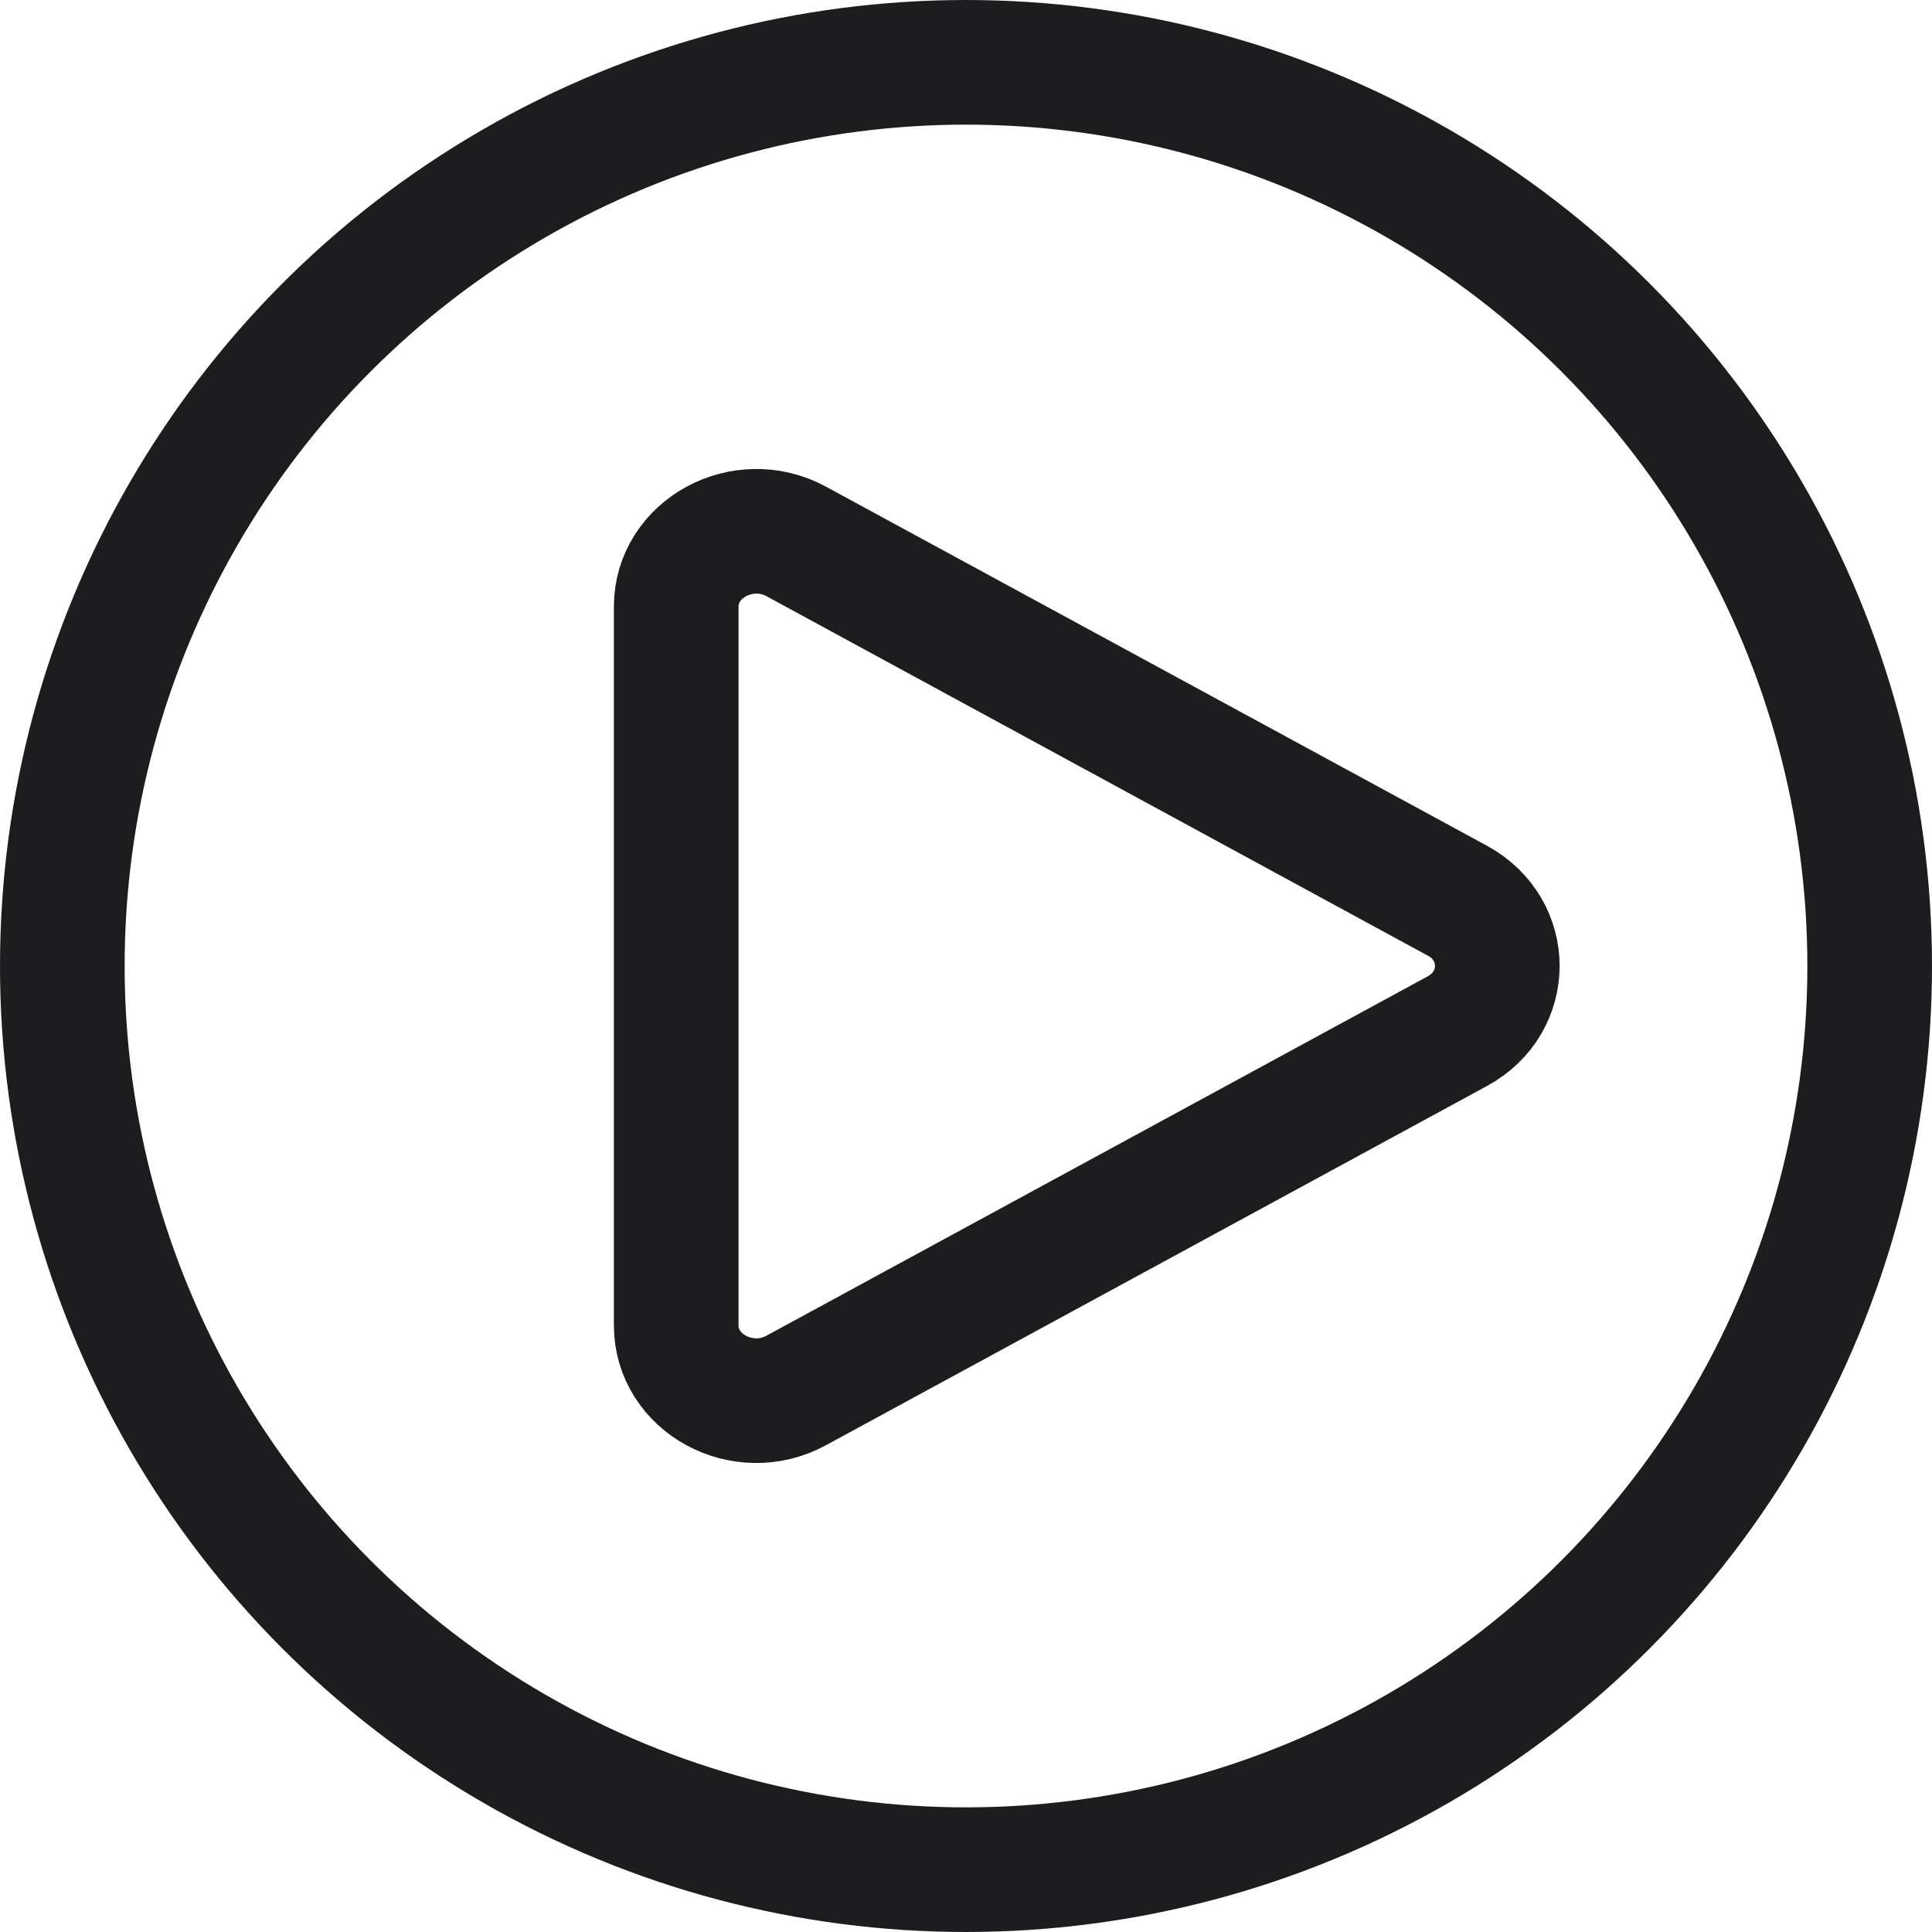
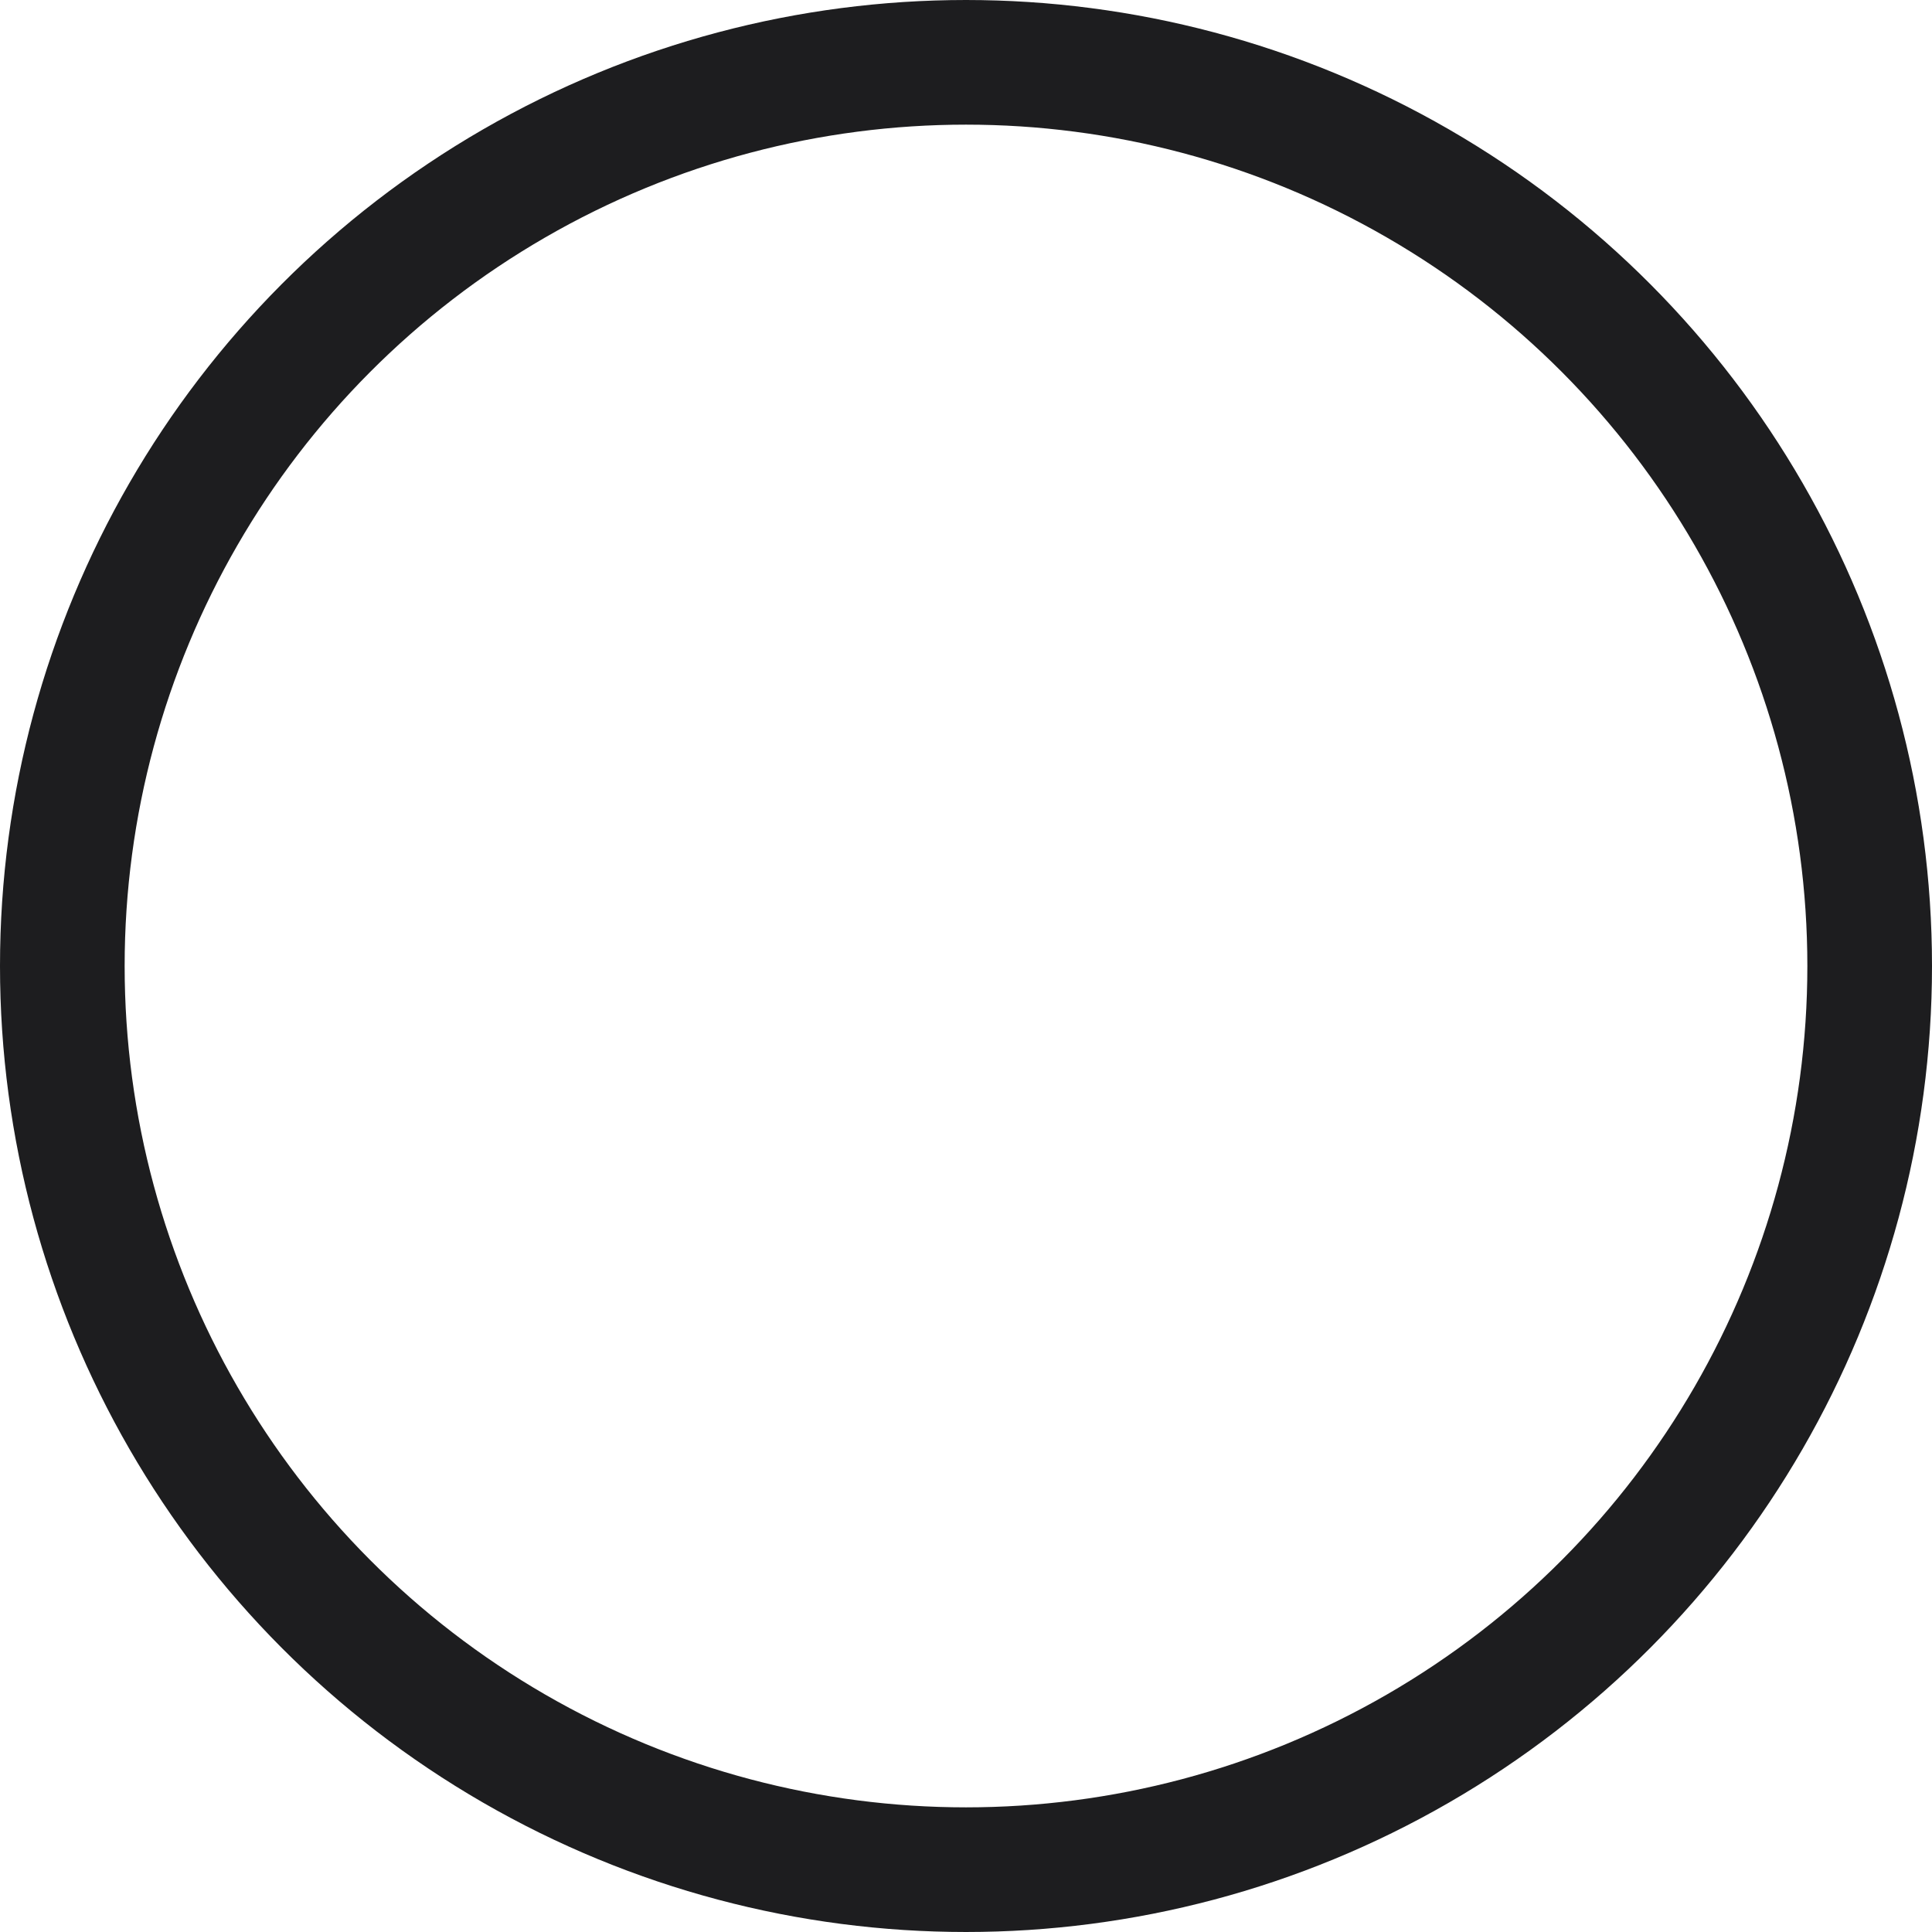
<svg xmlns="http://www.w3.org/2000/svg" width="31" height="31" viewBox="0 0 31 31" fill="none">
  <circle cx="15.5" cy="15.5" r="14.5" stroke="#1D1D1F" stroke-width="2" />
-   <path d="M12.777 8.688L23.383 14.453V14.45M12.777 8.688C11.921 8.224 10.85 8.806 10.85 9.735V21.264C10.85 22.195 11.921 22.777 12.777 22.31L23.383 16.546C24.239 16.081 24.239 14.917 23.383 14.45M12.777 8.688L23.383 14.45" stroke="#1D1D1F" stroke-width="2" stroke-linecap="round" stroke-linejoin="round" />
</svg>